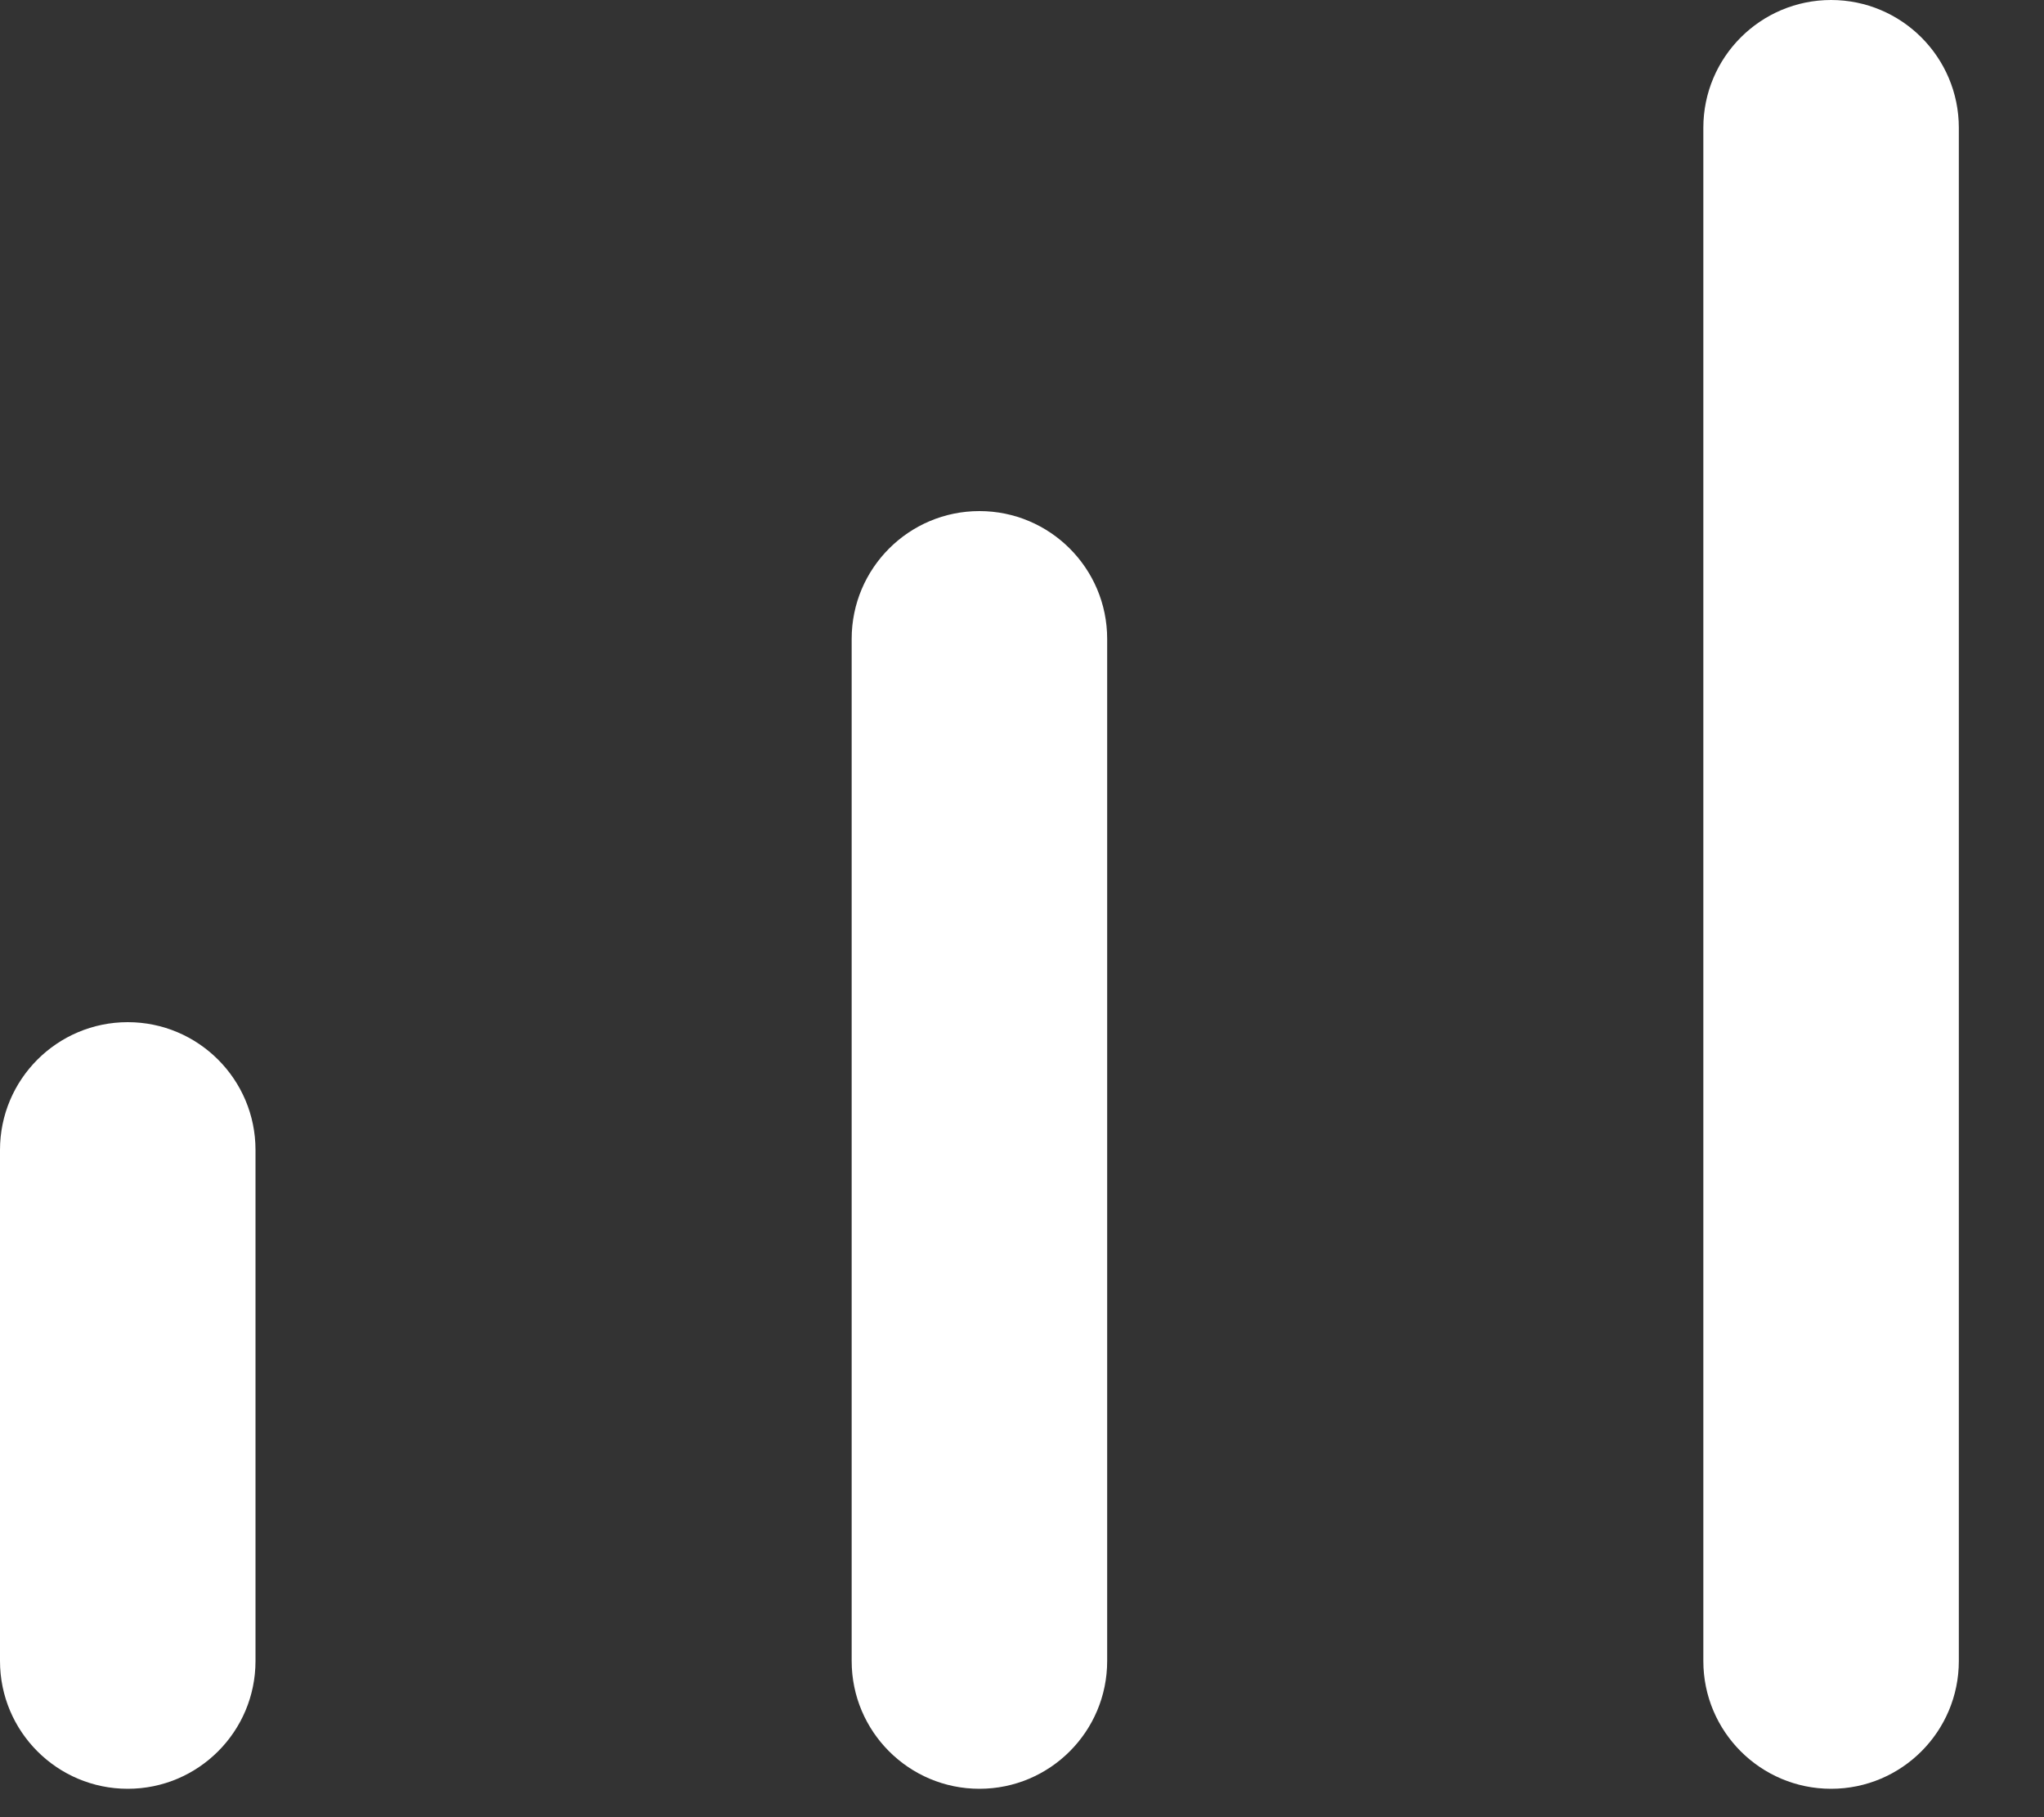
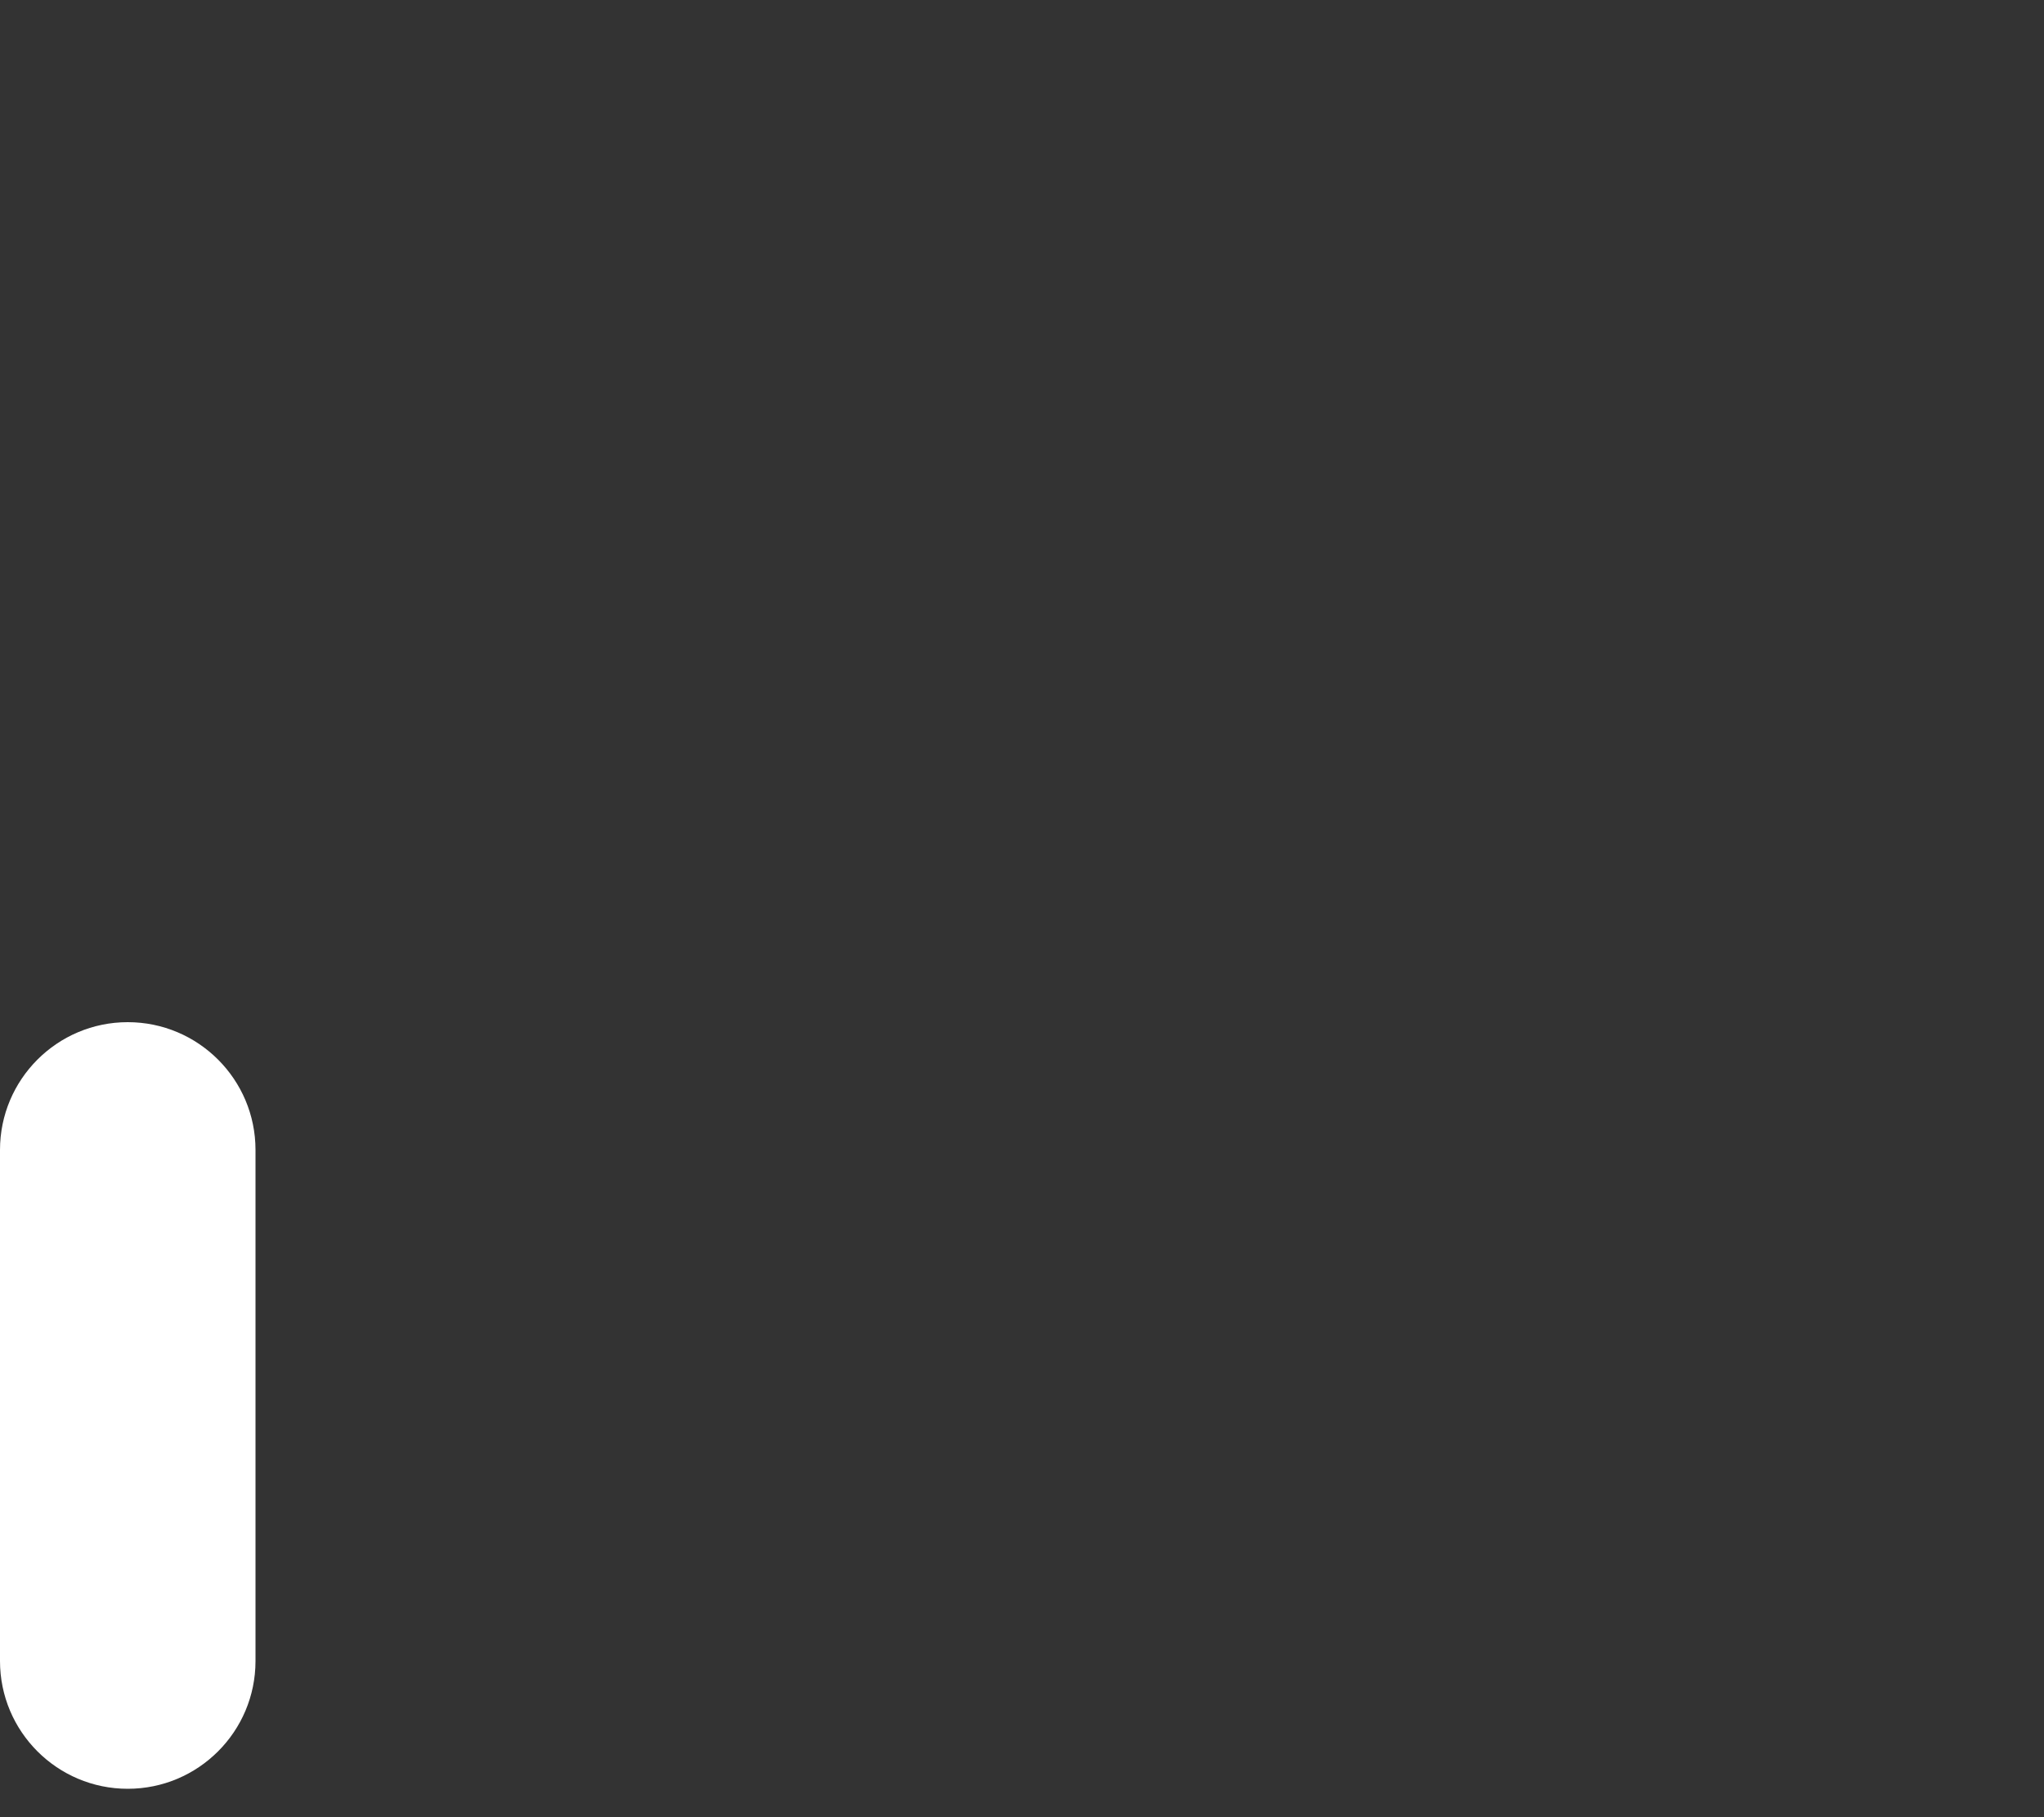
<svg xmlns="http://www.w3.org/2000/svg" width="18" height="16" viewBox="0 0 18 16" fill="none">
  <rect x="0" y="0" width="18" height="16" fill="#333333" stroke="none" />
  <path d="M1.125 9C1.746 9 2.25 9.504 2.25 10.125V14.625C2.25 15.246 1.746 15.75 1.125 15.75C0.504 15.75 0 15.246 0 14.625V10.125C0 9.504 0.504 9 1.125 9Z" fill="white" />
-   <path d="M8.625 4.5C9.246 4.5 9.75 5.004 9.75 5.625V14.625C9.75 15.246 9.246 15.75 8.625 15.75C8.004 15.75 7.5 15.246 7.5 14.625V5.625C7.5 5.004 8.004 4.5 8.625 4.5Z" fill="white" />
-   <path d="M16.125 0C16.746 0 17.25 0.504 17.25 1.125V14.625C17.25 15.246 16.746 15.75 16.125 15.75C15.504 15.75 15 15.246 15 14.625V1.125C15 0.504 15.504 0 16.125 0Z" fill="white" />
</svg>